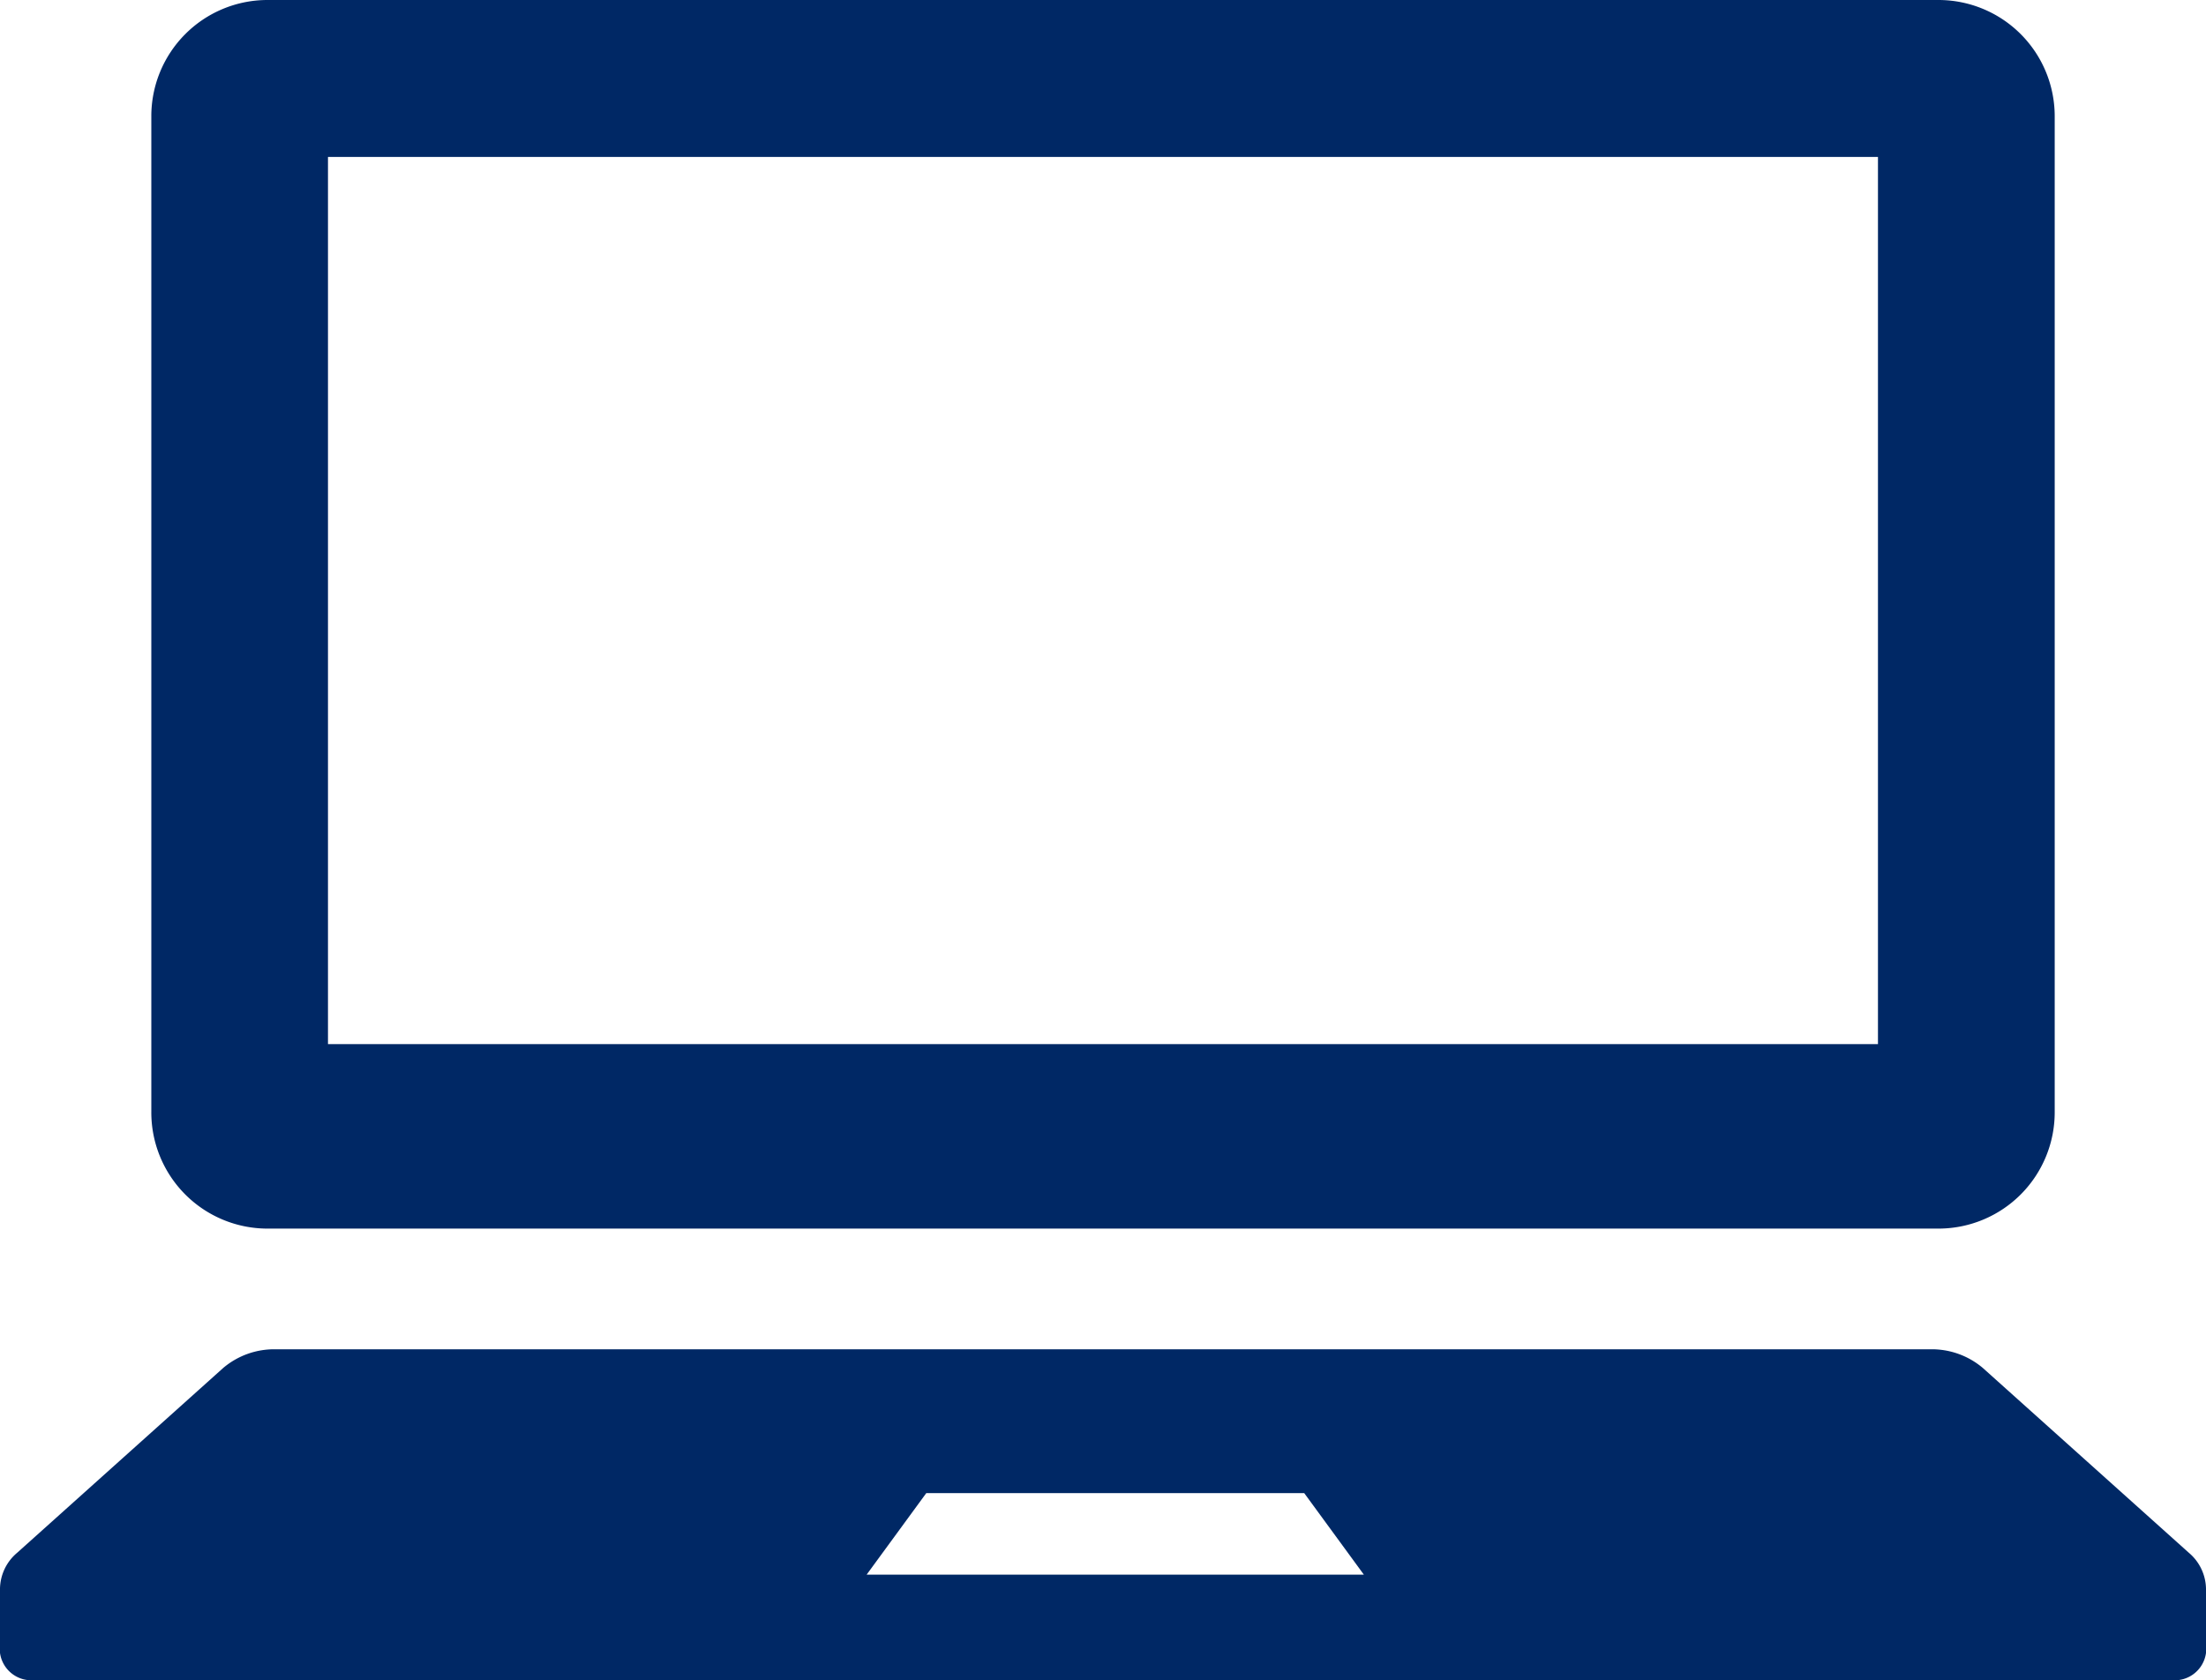
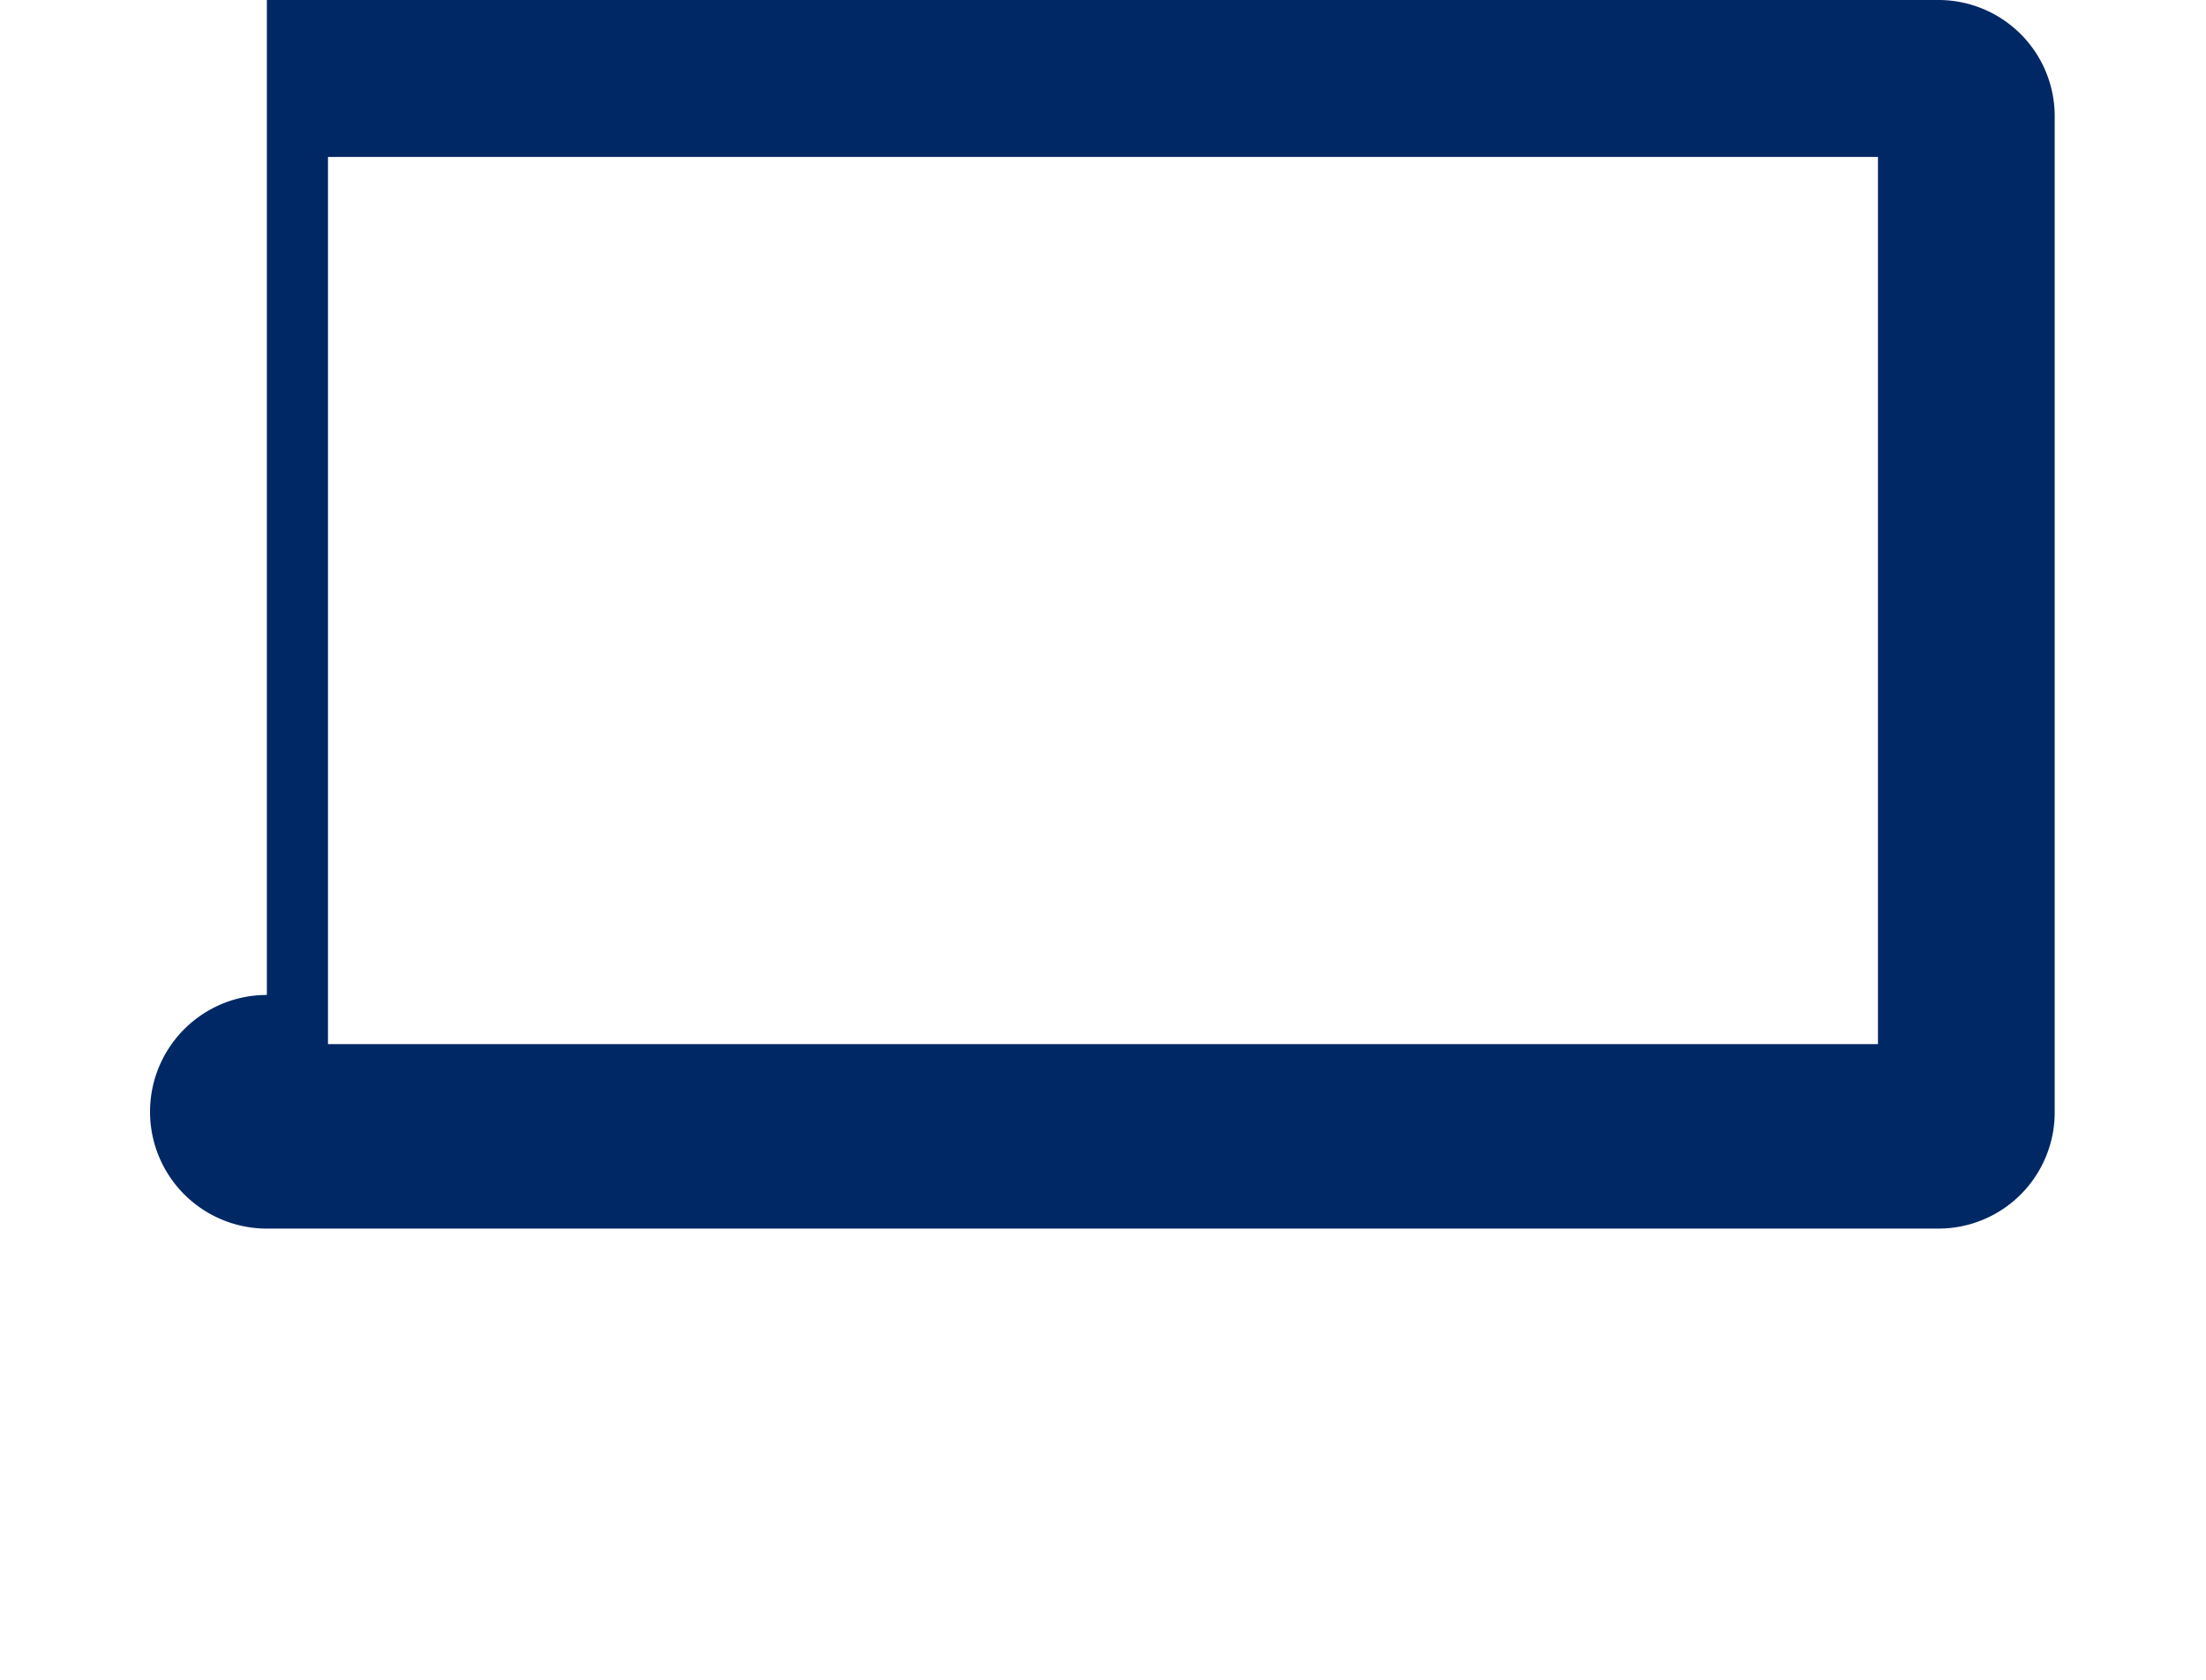
<svg xmlns="http://www.w3.org/2000/svg" width="78.795" height="60.016" viewBox="0 0 78.795 60.016">
  <g id="icon_flow01" transform="translate(0)">
-     <path id="パス_4605" data-name="パス 4605" d="M94.554,657.589h59.73a4.154,4.154,0,0,0,4.129-4.174v-35.54a4.153,4.153,0,0,0-4.129-4.172H94.554a4.15,4.15,0,0,0-4.127,4.172v35.54A4.151,4.151,0,0,0,94.554,657.589Zm2.183-38.279H152.1V651H96.737Z" transform="translate(-85.022 -613.703)" fill="#002865" />
-     <path id="パス_4606" data-name="パス 4606" d="M166.073,643.606,158.709,637a2.82,2.82,0,0,0-1.872-.664h-59.1a2.819,2.819,0,0,0-1.872.664L88.5,643.606a1.71,1.71,0,0,0-.611,1.276v2.3a1.129,1.129,0,0,0,1.239.971h76.314a1.128,1.128,0,0,0,1.242-.971v-2.3A1.718,1.718,0,0,0,166.073,643.606Zm-47.229.78,2.13-2.912h13.5l2.13,2.912Z" transform="translate(-87.889 -588.139)" fill="#002865" />
+     <path id="パス_4605" data-name="パス 4605" d="M94.554,657.589h59.73a4.154,4.154,0,0,0,4.129-4.174v-35.54a4.153,4.153,0,0,0-4.129-4.172H94.554v35.54A4.151,4.151,0,0,0,94.554,657.589Zm2.183-38.279H152.1V651H96.737Z" transform="translate(-85.022 -613.703)" fill="#002865" />
  </g>
</svg>